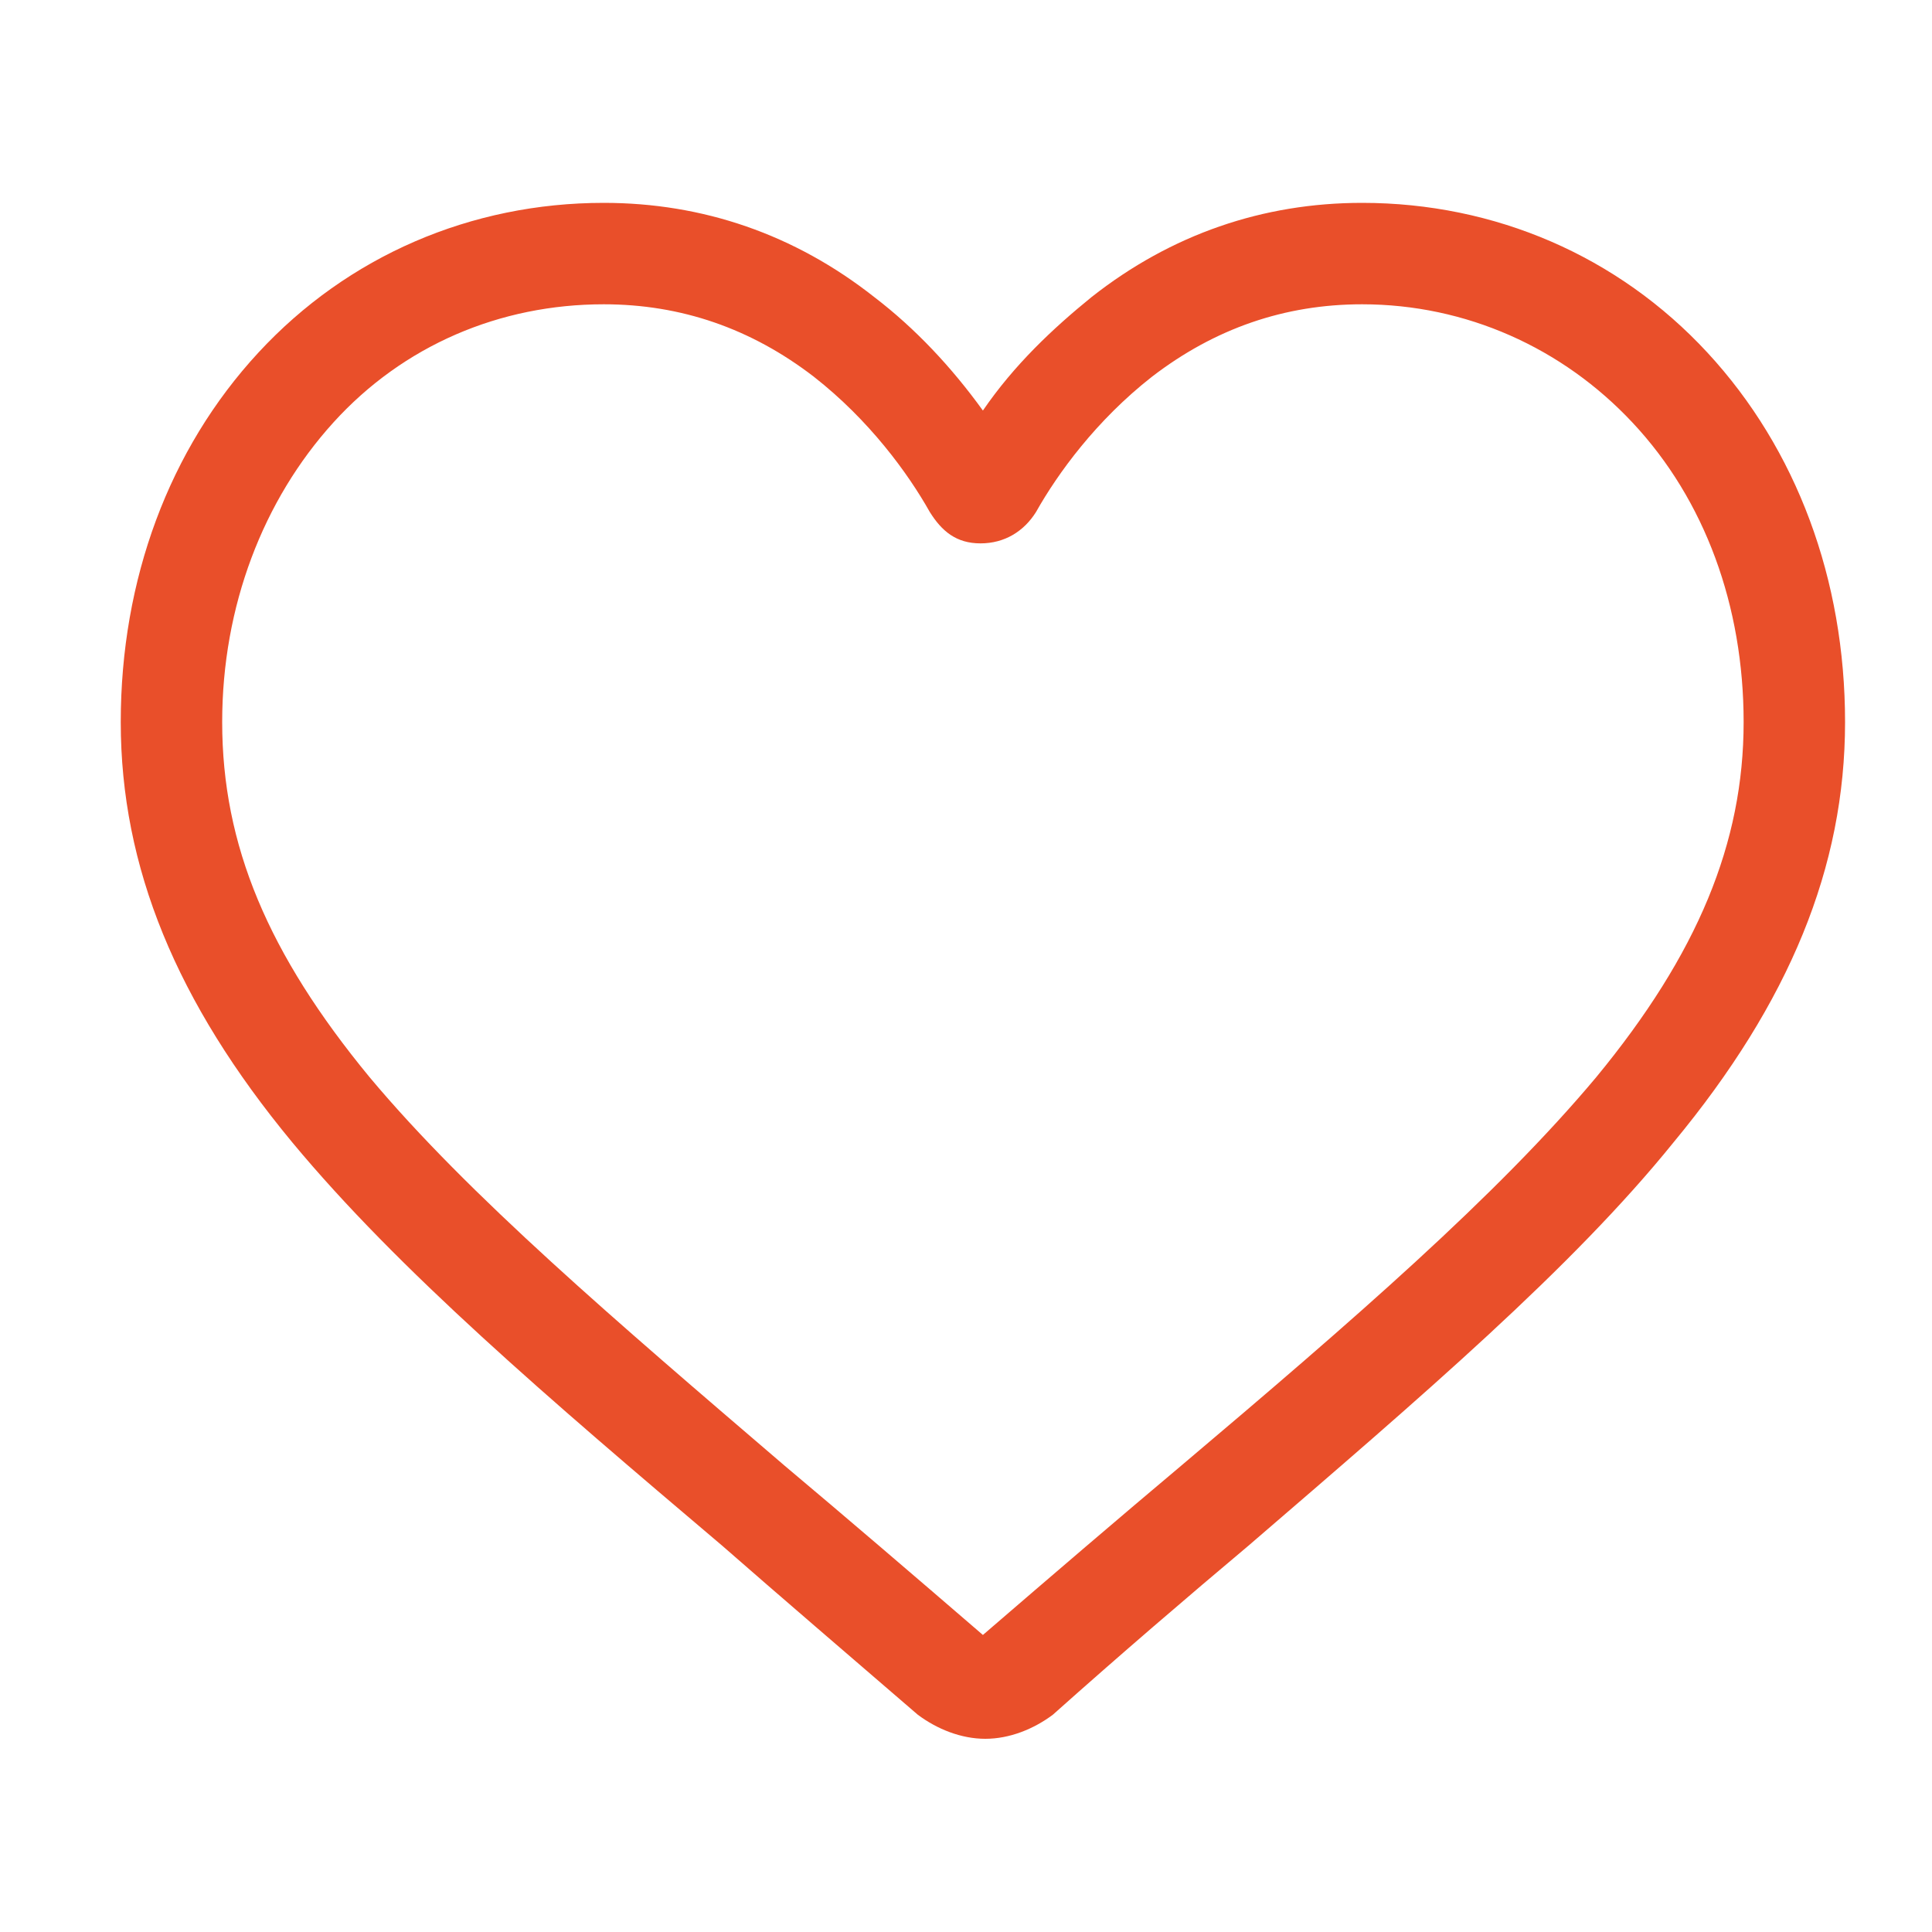
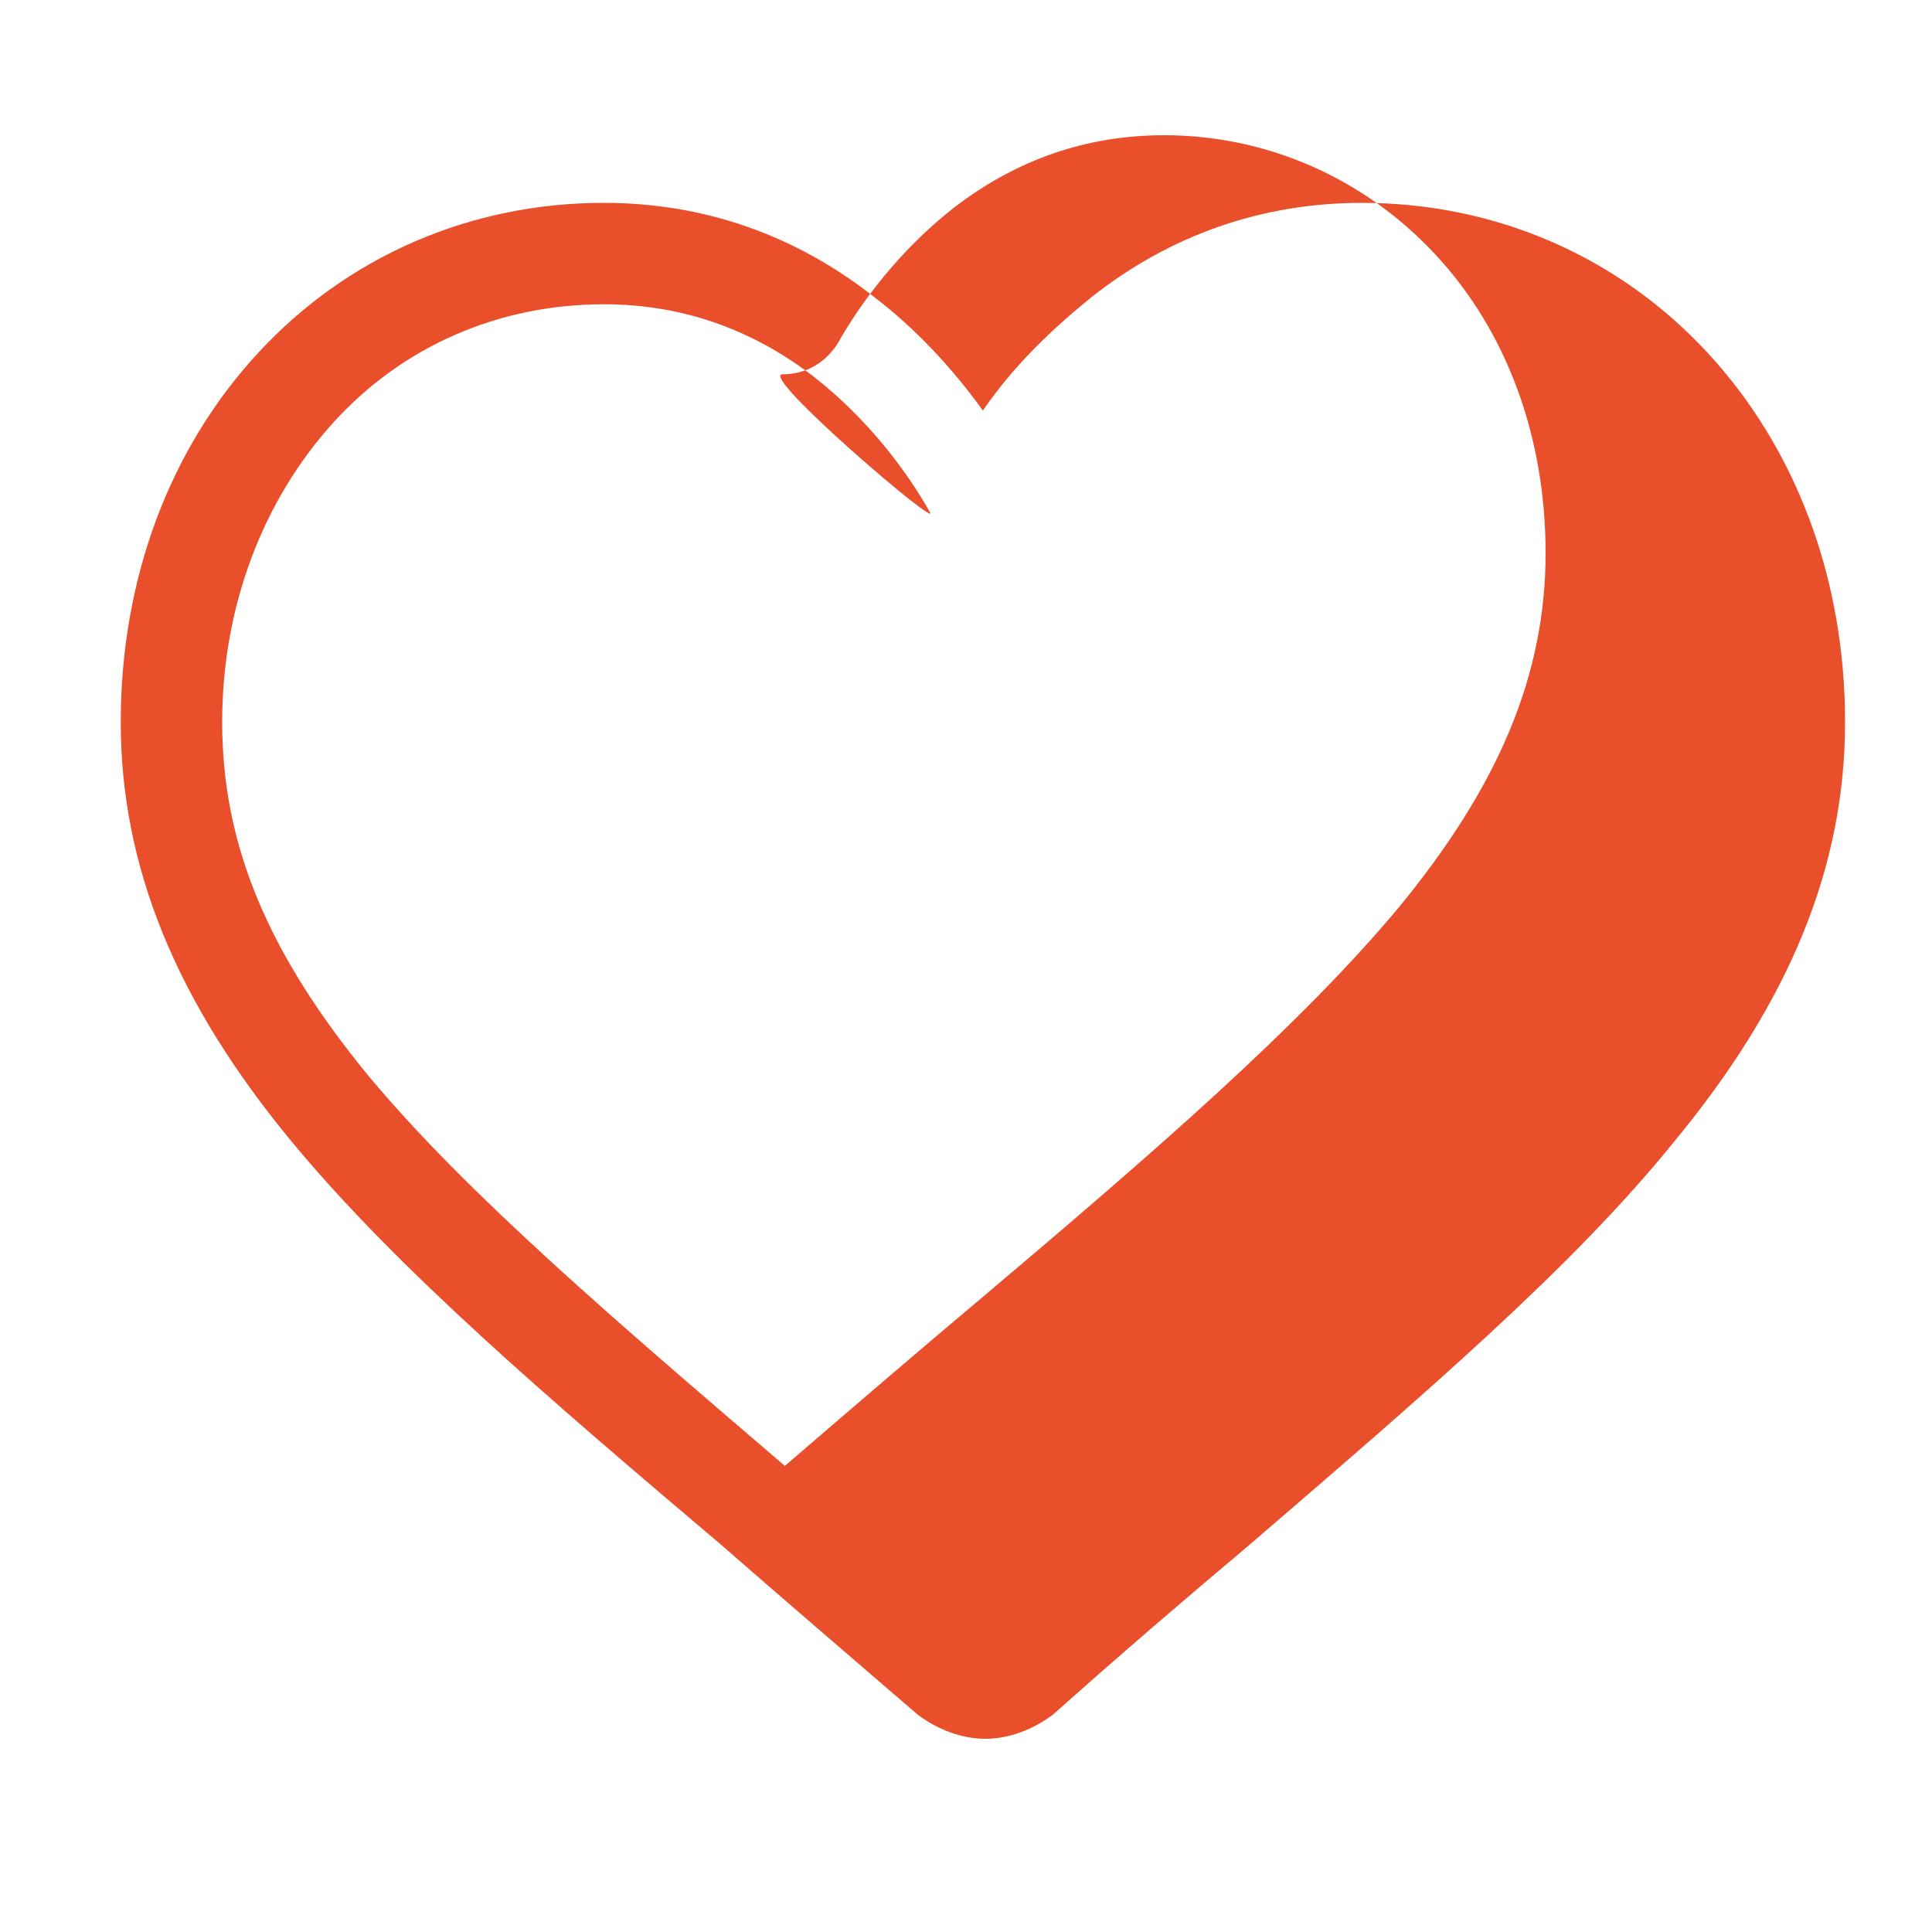
<svg xmlns="http://www.w3.org/2000/svg" id="Layer_1" x="0px" y="0px" viewBox="0 0 80 80" style="enable-background:new 0 0 80 80;" xml:space="preserve">
  <style type="text/css">	.st0{fill:#E94F2A;}</style>
-   <path class="st0" d="M40.8,72c-1,0-2-0.4-2.8-1c-2.9-2.5-5.7-4.9-8.1-7l0,0c-7.2-6.1-13.4-11.4-17.8-16.7C7.3,41.5,5,35.9,5,29.9  c0-5.9,2-11.3,5.7-15.3c3.7-4,8.8-6.2,14.3-6.2c4.1,0,7.9,1.3,11.2,3.9c1.7,1.3,3.2,2.9,4.5,4.7c1.3-1.9,2.9-3.4,4.5-4.7  c3.3-2.6,7.1-3.9,11.2-3.9c5.5,0,10.6,2.2,14.3,6.2c3.7,4,5.7,9.4,5.7,15.3c0,6-2.3,11.6-7.1,17.4C65.1,52.5,58.9,57.8,51.7,64  c-2.5,2.1-5.3,4.5-8.1,7C42.8,71.6,41.8,72,40.8,72z M25,12.6c-4.3,0-8.3,1.7-11.2,4.9c-2.9,3.2-4.6,7.6-4.6,12.4  c0,5.1,1.9,9.6,6.1,14.7c4.1,4.9,10.2,10.1,17.2,16.1l0,0c2.5,2.1,5.3,4.5,8.2,7c2.9-2.5,5.7-4.9,8.2-7c7.1-6,13.1-11.2,17.2-16.1  c4.2-5.1,6.1-9.7,6.1-14.7c0-4.8-1.6-9.2-4.6-12.4c-2.9-3.1-6.9-4.9-11.2-4.9c-3.2,0-6.1,1-8.7,3c-2.3,1.8-3.9,4-4.8,5.6  c-0.5,0.8-1.3,1.3-2.3,1.3S39,22,38.5,21.2c-0.9-1.6-2.5-3.8-4.8-5.6C31.1,13.6,28.2,12.6,25,12.6z" />
+   <path class="st0" d="M40.8,72c-1,0-2-0.4-2.8-1c-2.9-2.5-5.7-4.9-8.1-7l0,0c-7.2-6.1-13.4-11.4-17.8-16.7C7.3,41.5,5,35.9,5,29.9  c0-5.9,2-11.3,5.7-15.3c3.7-4,8.8-6.2,14.3-6.2c4.1,0,7.9,1.3,11.2,3.9c1.7,1.3,3.2,2.9,4.5,4.7c1.3-1.9,2.9-3.4,4.5-4.7  c3.3-2.6,7.1-3.9,11.2-3.9c5.5,0,10.6,2.2,14.3,6.2c3.7,4,5.7,9.4,5.7,15.3c0,6-2.3,11.6-7.1,17.4C65.1,52.5,58.9,57.8,51.7,64  c-2.5,2.1-5.3,4.5-8.1,7C42.8,71.6,41.8,72,40.8,72z M25,12.6c-4.3,0-8.3,1.7-11.2,4.9c-2.9,3.2-4.6,7.6-4.6,12.4  c0,5.1,1.9,9.6,6.1,14.7c4.1,4.9,10.2,10.1,17.2,16.1l0,0c2.9-2.5,5.7-4.9,8.2-7c7.1-6,13.1-11.2,17.2-16.1  c4.2-5.1,6.1-9.7,6.1-14.7c0-4.8-1.6-9.2-4.6-12.4c-2.9-3.1-6.9-4.9-11.2-4.9c-3.2,0-6.1,1-8.7,3c-2.3,1.8-3.9,4-4.8,5.6  c-0.5,0.8-1.3,1.3-2.3,1.3S39,22,38.5,21.2c-0.9-1.6-2.5-3.8-4.8-5.6C31.1,13.6,28.2,12.6,25,12.6z" />
</svg>